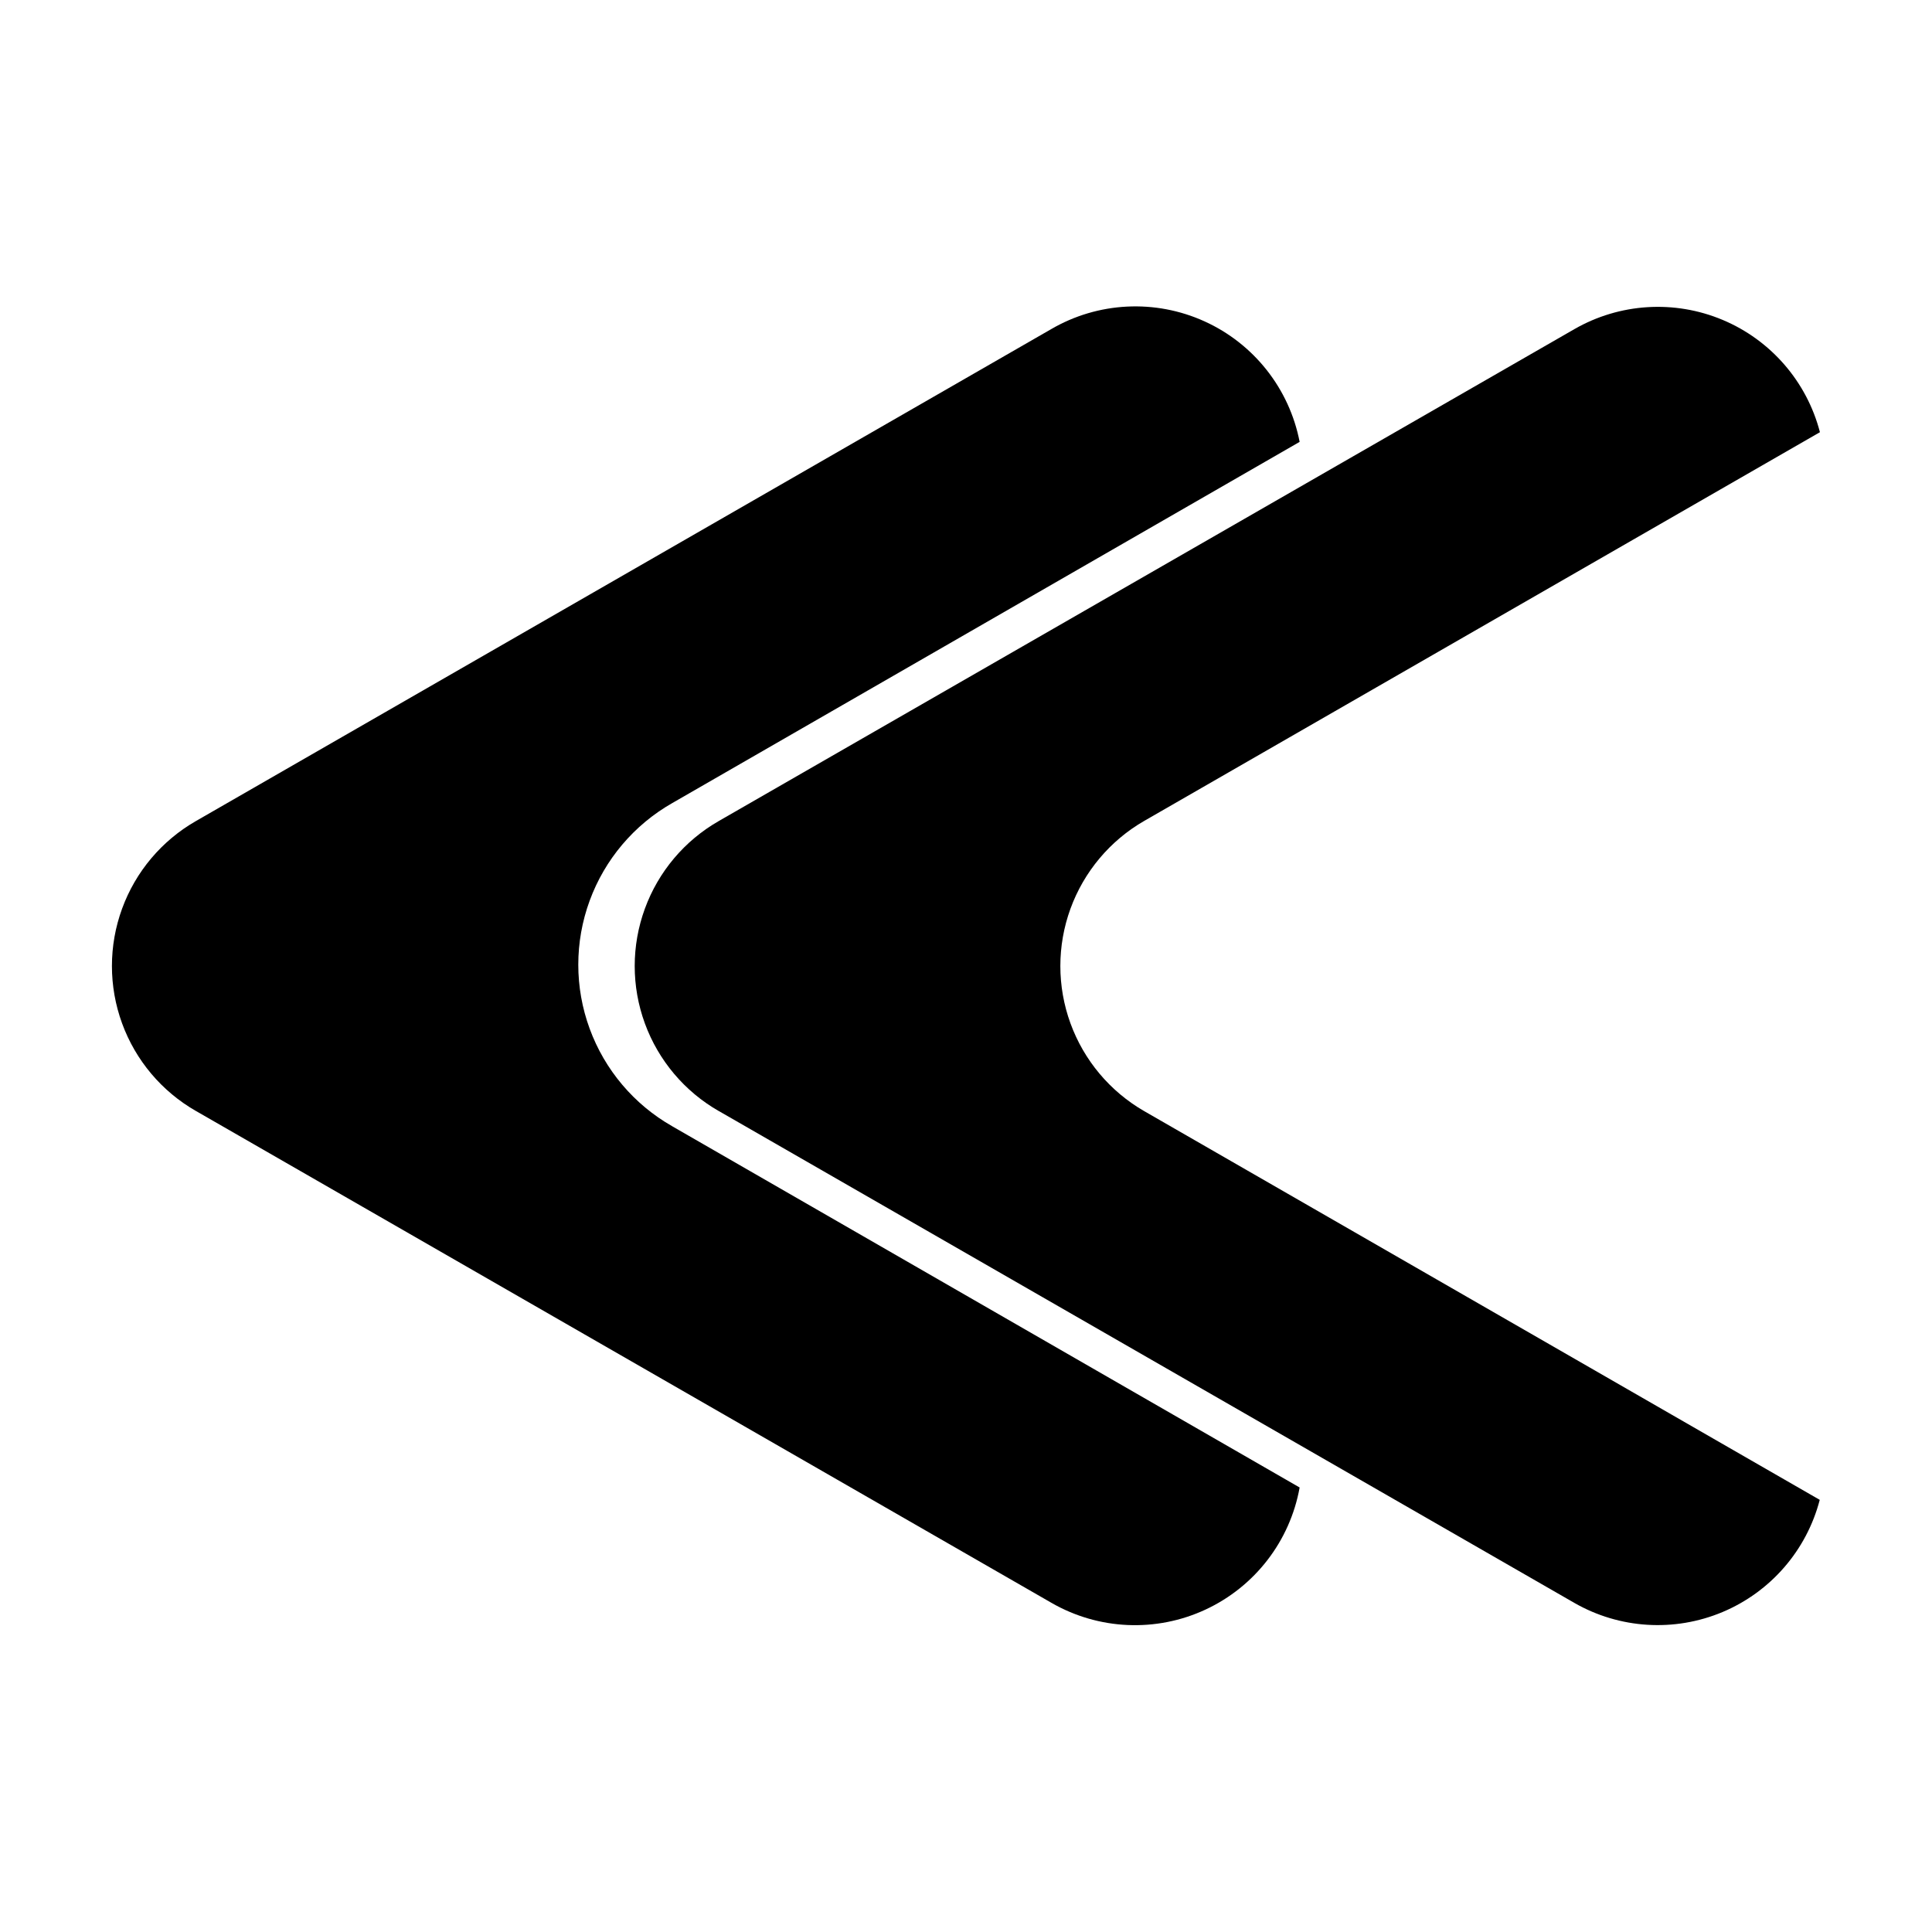
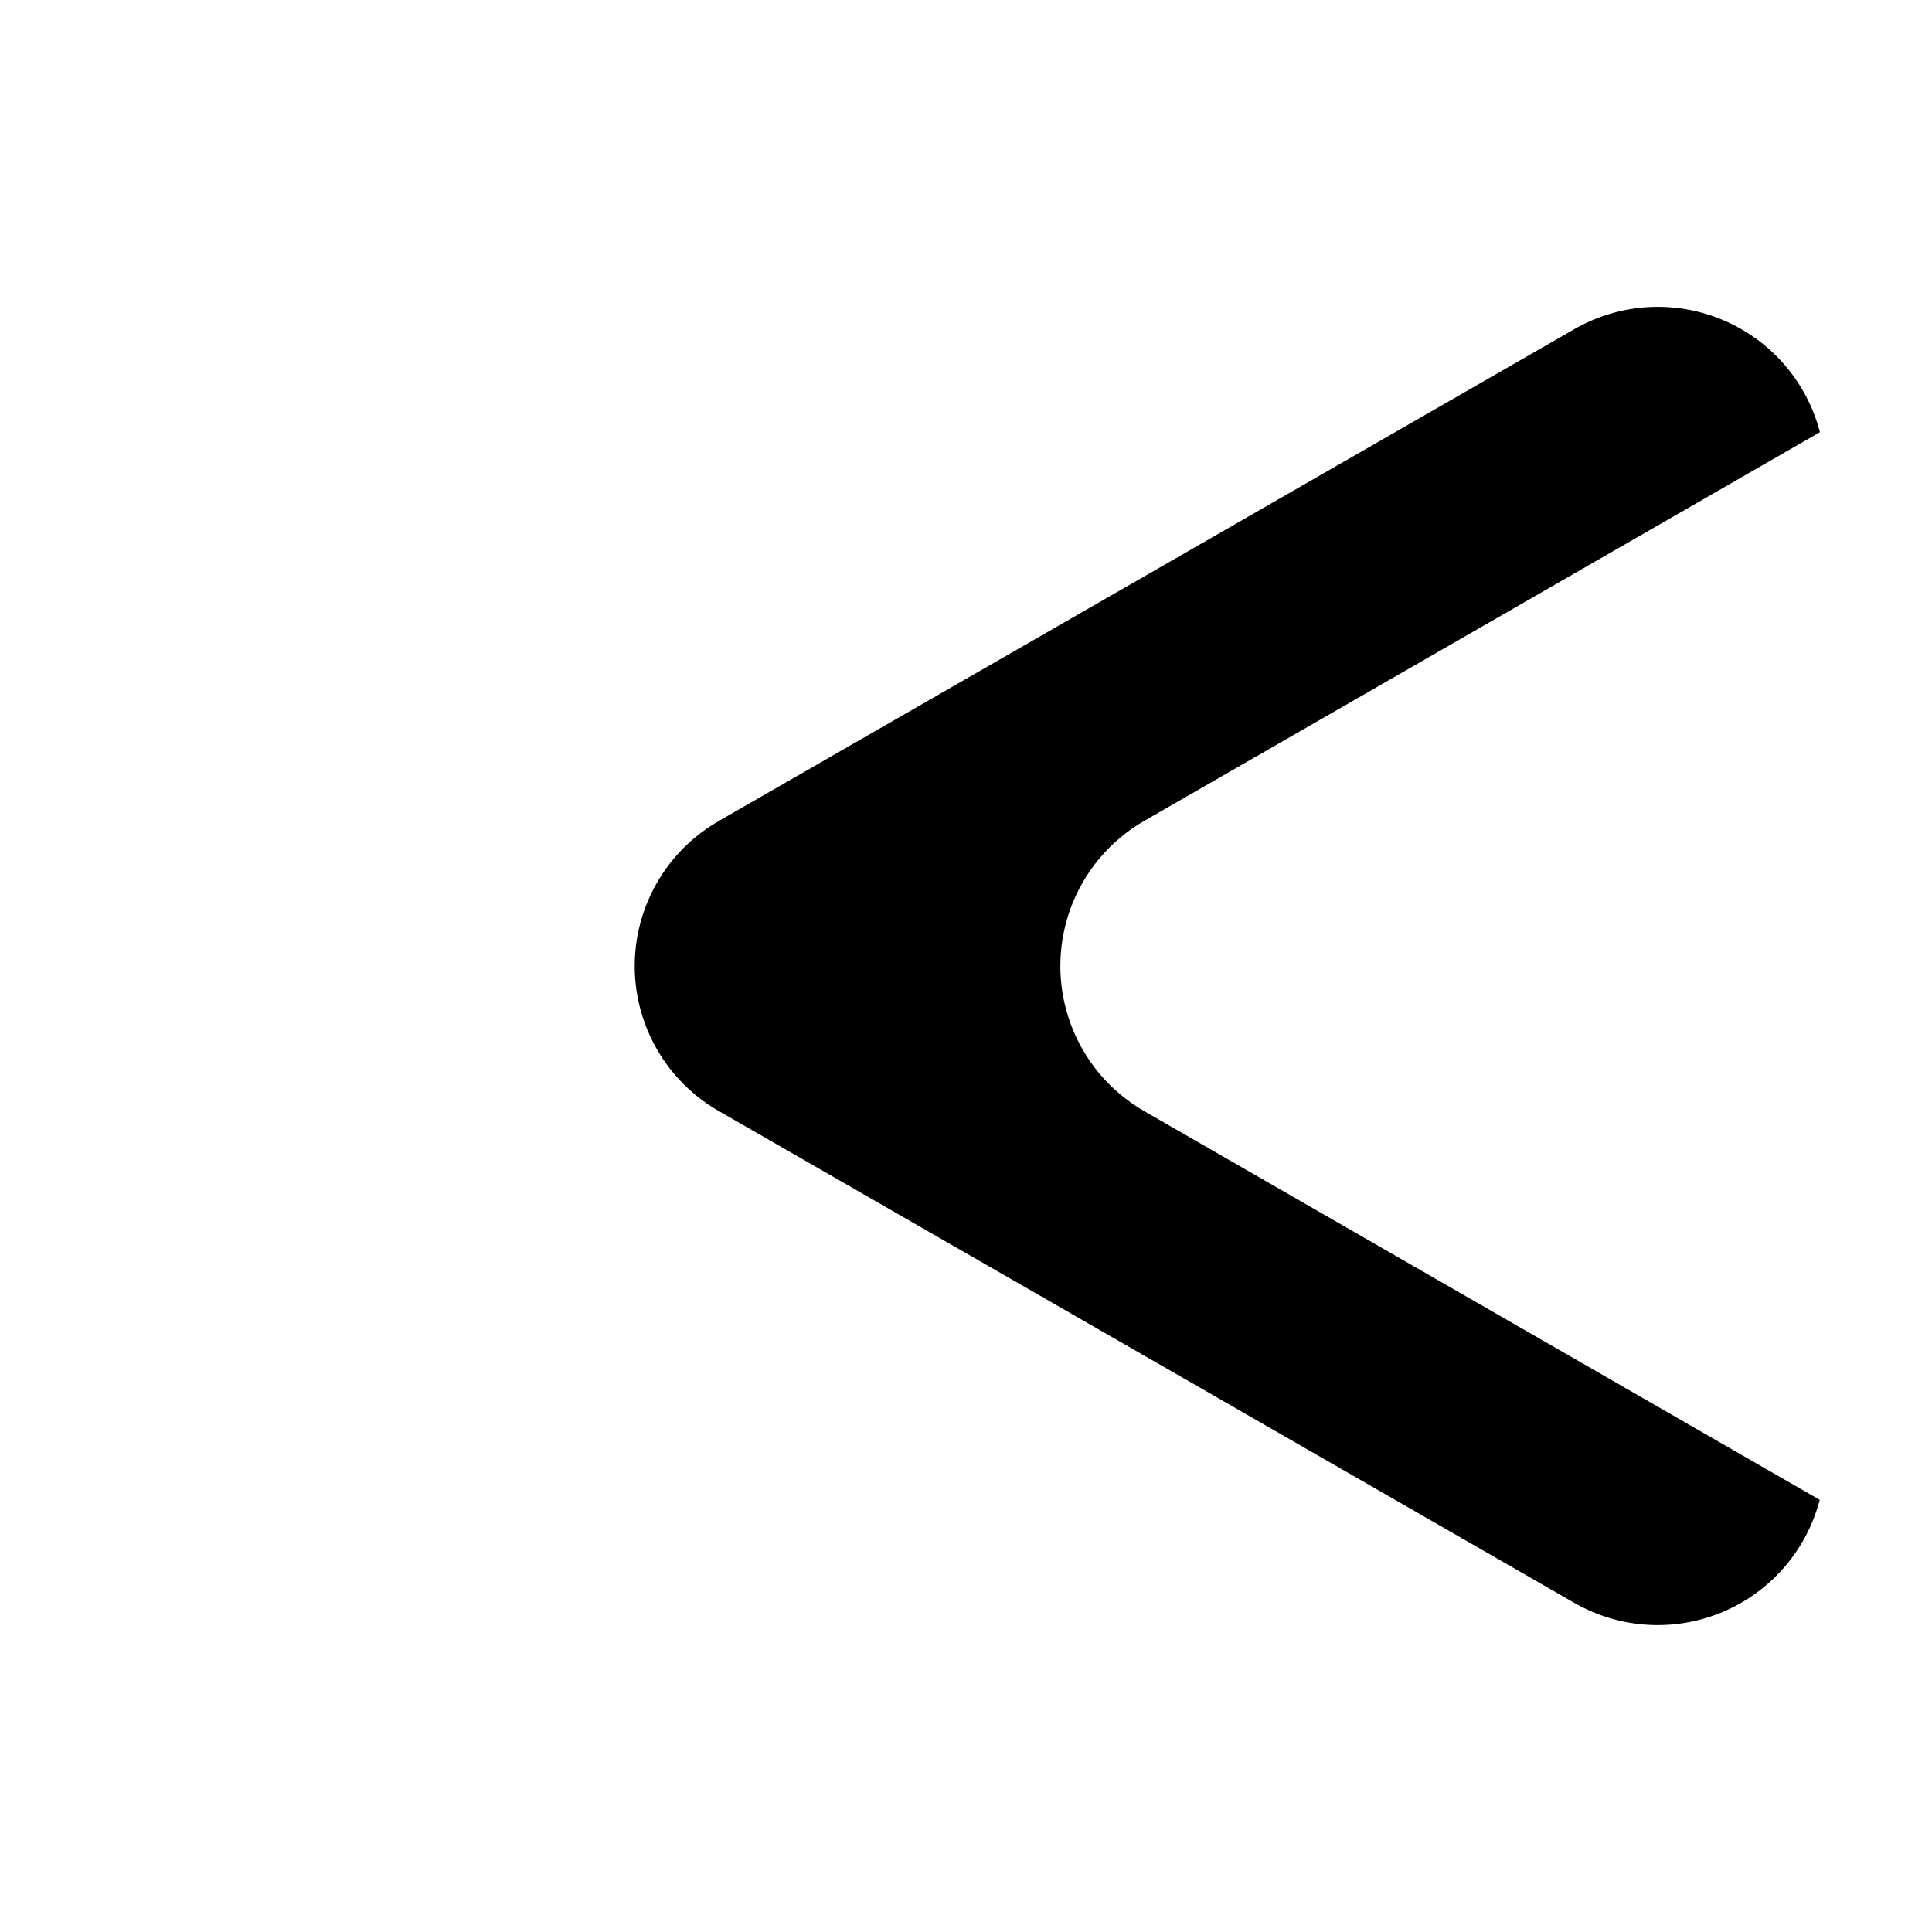
<svg xmlns="http://www.w3.org/2000/svg" fill="#000000" width="800px" height="800px" version="1.1" viewBox="144 144 512 512">
  <g>
-     <path d="m195.96 438.44 226.71 130.34c12.504 7.195 27.727 7.859 40.809 1.773s22.383-18.152 24.938-32.352l-166.26-95.723v-0.004c-10.129-5.762-17.887-14.93-21.895-25.875-4.012-10.941-4.012-22.953 0-33.895 4.008-10.945 11.766-20.113 21.895-25.879l166.26-95.723c-2.731-14.102-12.129-26.008-25.211-31.941-13.078-5.938-28.227-5.168-40.637 2.066l-226.61 130.34c-9.074 5.188-16.02 13.422-19.605 23.238-3.59 9.816-3.59 20.586 0 30.402 3.586 9.82 10.531 18.051 19.605 23.238z" />
    <path d="m334.5 438.44 226.71 130.34c11.996 6.887 26.516 7.781 39.27 2.43 12.754-5.356 22.285-16.352 25.77-29.734l-179.05-103.03c-9.039-5.215-15.949-13.449-19.52-23.258-3.57-9.805-3.57-20.555 0-30.363 3.57-9.805 10.48-18.043 19.52-23.258l179.1-103.03c-3.481-13.398-13.02-24.406-25.785-29.762-12.77-5.356-27.305-4.449-39.305 2.457l-226.71 130.34c-9.074 5.188-16.02 13.422-19.605 23.238-3.59 9.816-3.59 20.586 0 30.402 3.586 9.82 10.531 18.051 19.605 23.238z" />
  </g>
</svg>